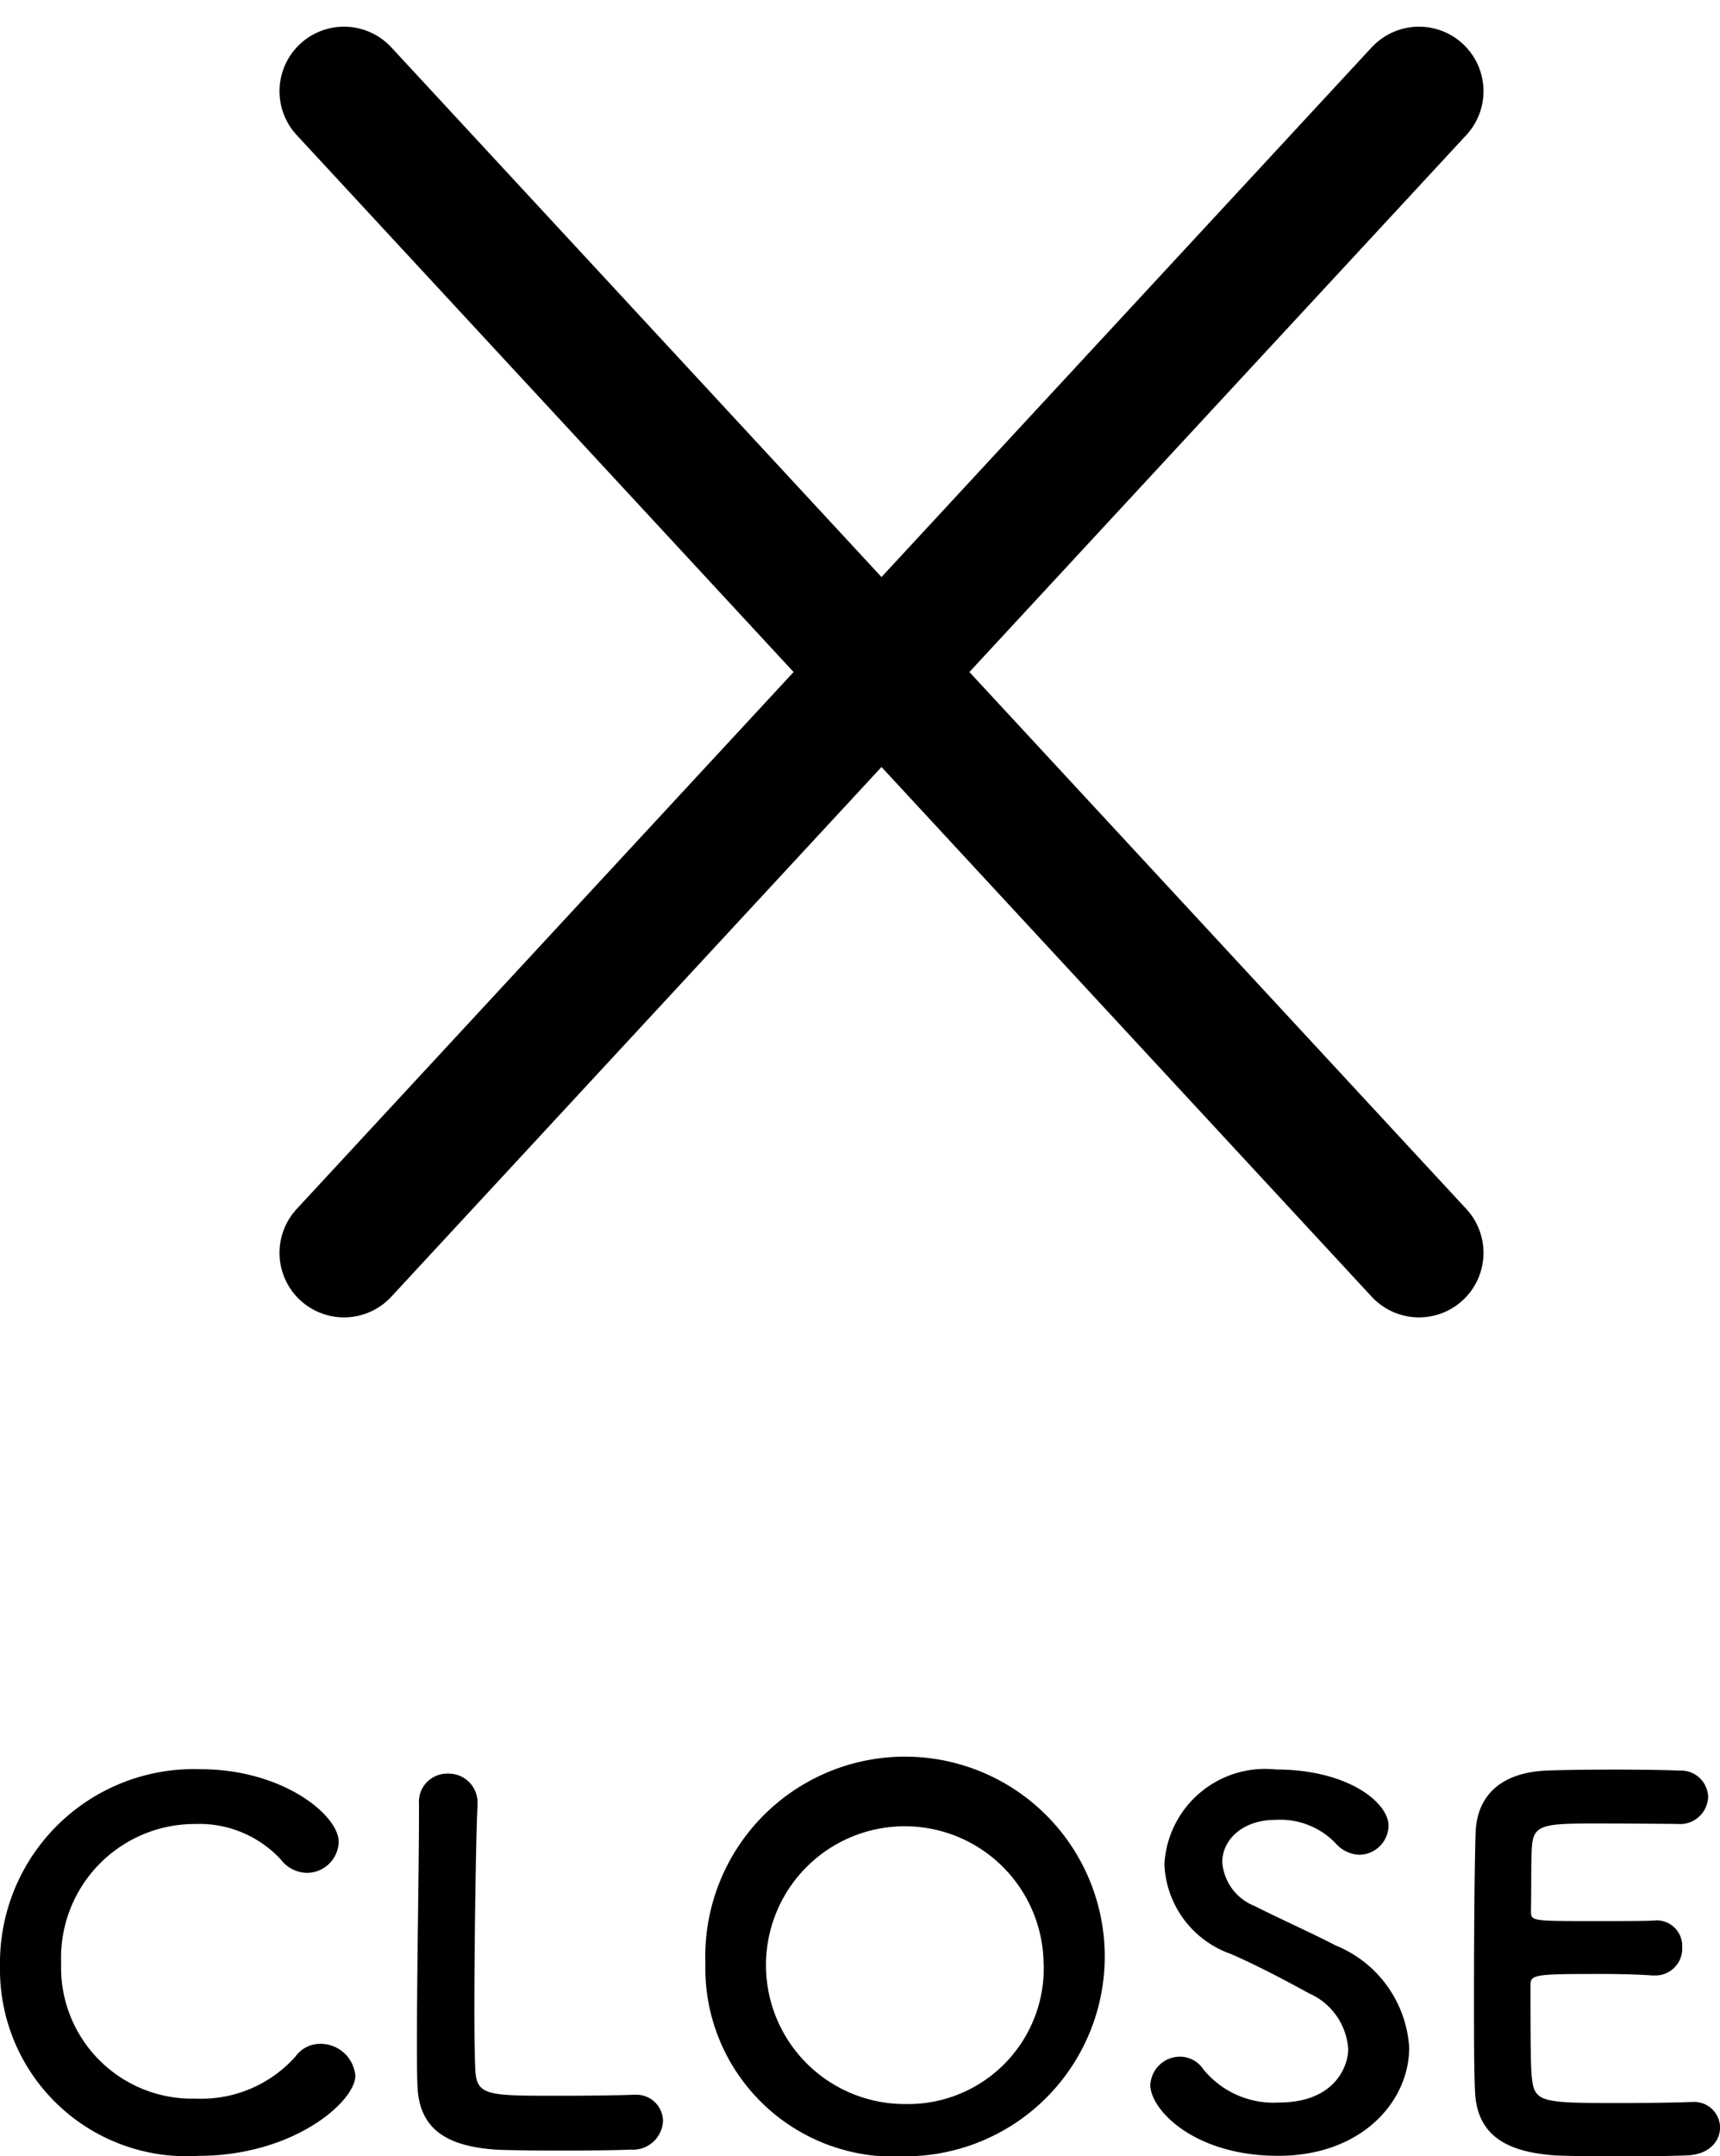
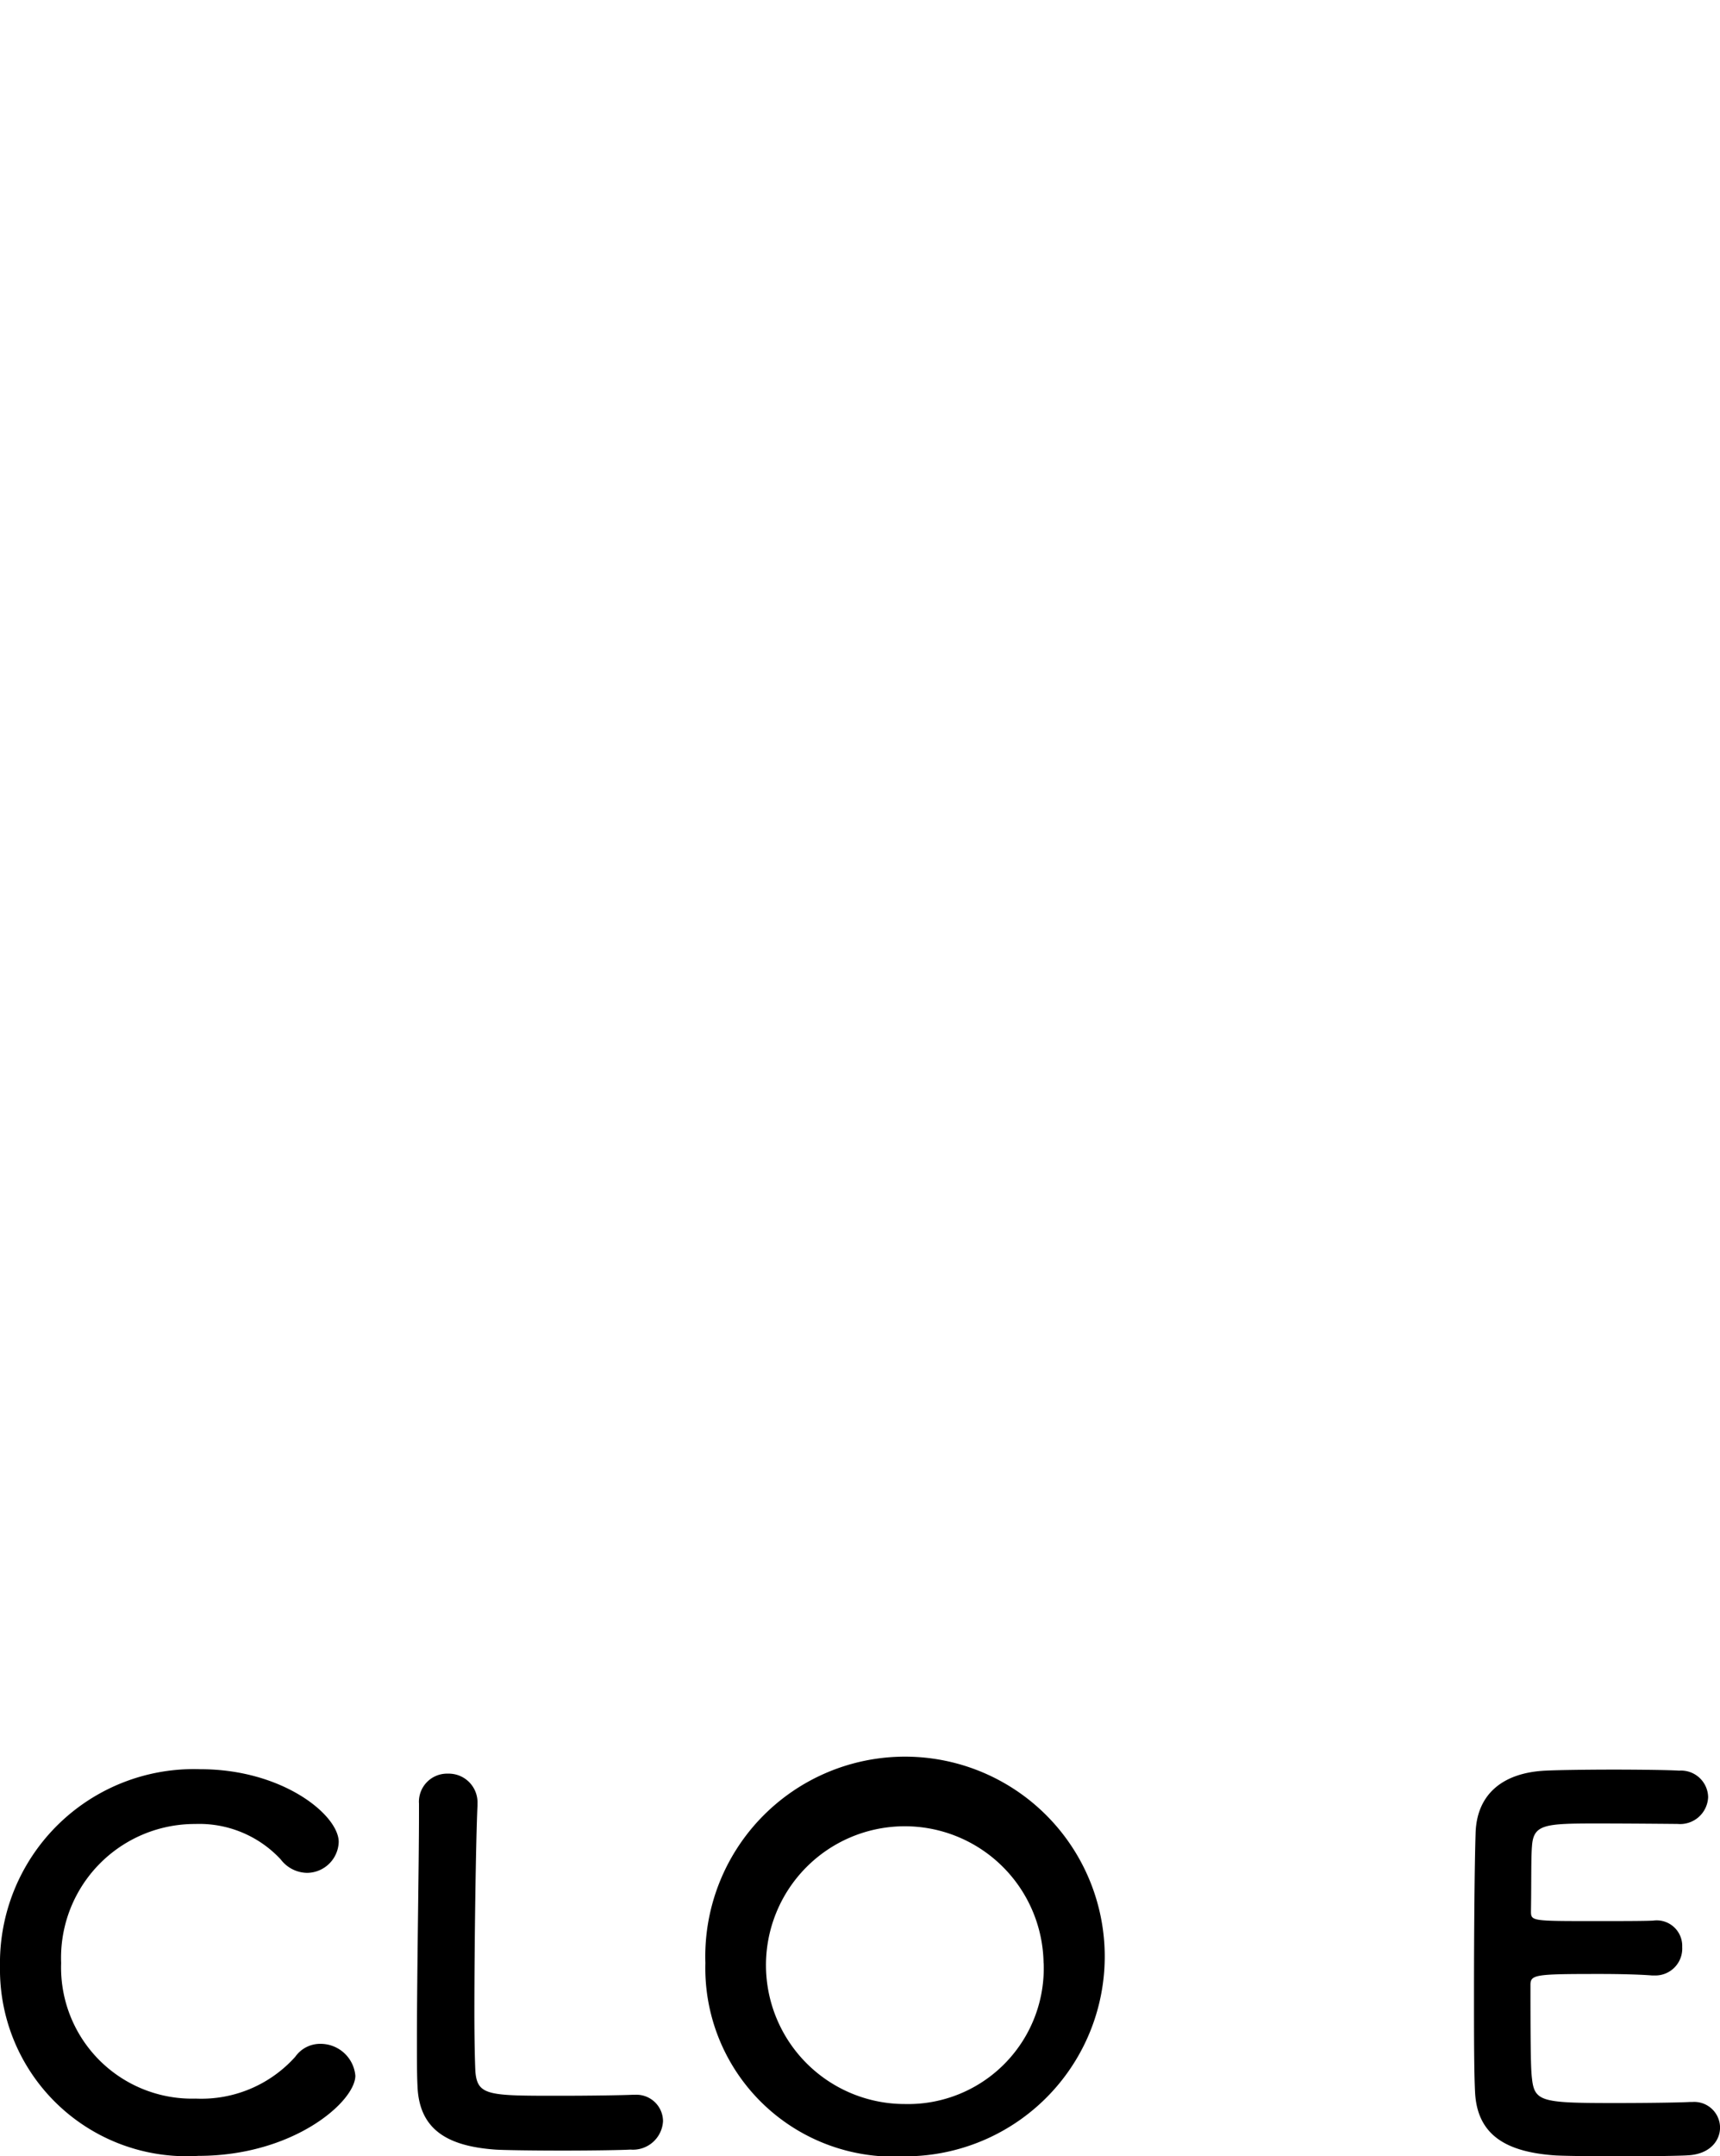
<svg xmlns="http://www.w3.org/2000/svg" width="40" height="50.12" viewBox="0 0 40 50.12">
  <g id="Group_414" data-name="Group 414" transform="translate(-316 -20.88)">
    <g id="Group_240" data-name="Group 240" transform="translate(-1.016 4.315)">
      <path id="Path_1022" data-name="Path 1022" d="M321.629,66.674a4.34,4.34,0,0,1-4.613-4.4,4.508,4.508,0,0,1,4.662-4.587c1.914,0,3.215,1.066,3.215,1.691a.742.742,0,0,1-.735.718.782.782,0,0,1-.614-.313,2.585,2.585,0,0,0-1.987-.823,3.111,3.111,0,0,0-3.119,3.232,3.047,3.047,0,0,0,3.132,3.151,2.932,2.932,0,0,0,2.313-.973.707.707,0,0,1,.591-.3.812.812,0,0,1,.806.741C325.278,65.411,323.845,66.674,321.629,66.674Z" transform="translate(0 0)" />
      <path id="Path_1023" data-name="Path 1023" d="M326.866,58.478a.654.654,0,0,1,.675-.683.669.669,0,0,1,.686.707v.046c-.036.742-.072,3.186-.072,4.8,0,.66.013,1.181.024,1.378.048.556.314.556,1.952.556.7,0,1.469-.012,1.7-.023h.06a.618.618,0,0,1,.651.614.7.7,0,0,1-.76.66c-.156.011-.866.023-1.578.023s-1.409-.011-1.566-.023c-1.108-.081-1.771-.463-1.806-1.483-.013-.243-.013-.614-.013-1.043,0-1.587.048-4.123.048-5.27v-.255Z" transform="translate(-0.107 -0.005)" />
      <path id="Path_1024" data-name="Path 1024" d="M333.6,62.192a4.645,4.645,0,1,1,4.636,4.494A4.383,4.383,0,0,1,333.6,62.192Zm7.865,0a3.228,3.228,0,1,0-3.228,3.278A3.155,3.155,0,0,0,341.467,62.192Z" transform="translate(-0.18 -0.001)" />
-       <path id="Path_1025" data-name="Path 1025" d="M347.036,66.674c-1.963,0-2.974-1.077-2.974-1.645a.692.692,0,0,1,.7-.66.657.657,0,0,1,.53.29,2.1,2.1,0,0,0,1.758.776c1.325,0,1.614-.869,1.614-1.24a1.527,1.527,0,0,0-.916-1.3c-.529-.29-1.18-.637-1.818-.915a2.308,2.308,0,0,1-1.541-2.085,2.346,2.346,0,0,1,2.6-2.2c1.662,0,2.613.765,2.613,1.309a.69.69,0,0,1-.676.673.778.778,0,0,1-.566-.279,1.788,1.788,0,0,0-1.385-.533c-.771,0-1.24.463-1.24.985a1.19,1.19,0,0,0,.759,1.02c.495.255,1.324.625,1.879.915a2.747,2.747,0,0,1,1.709,2.374C350.083,65.4,348.988,66.674,347.036,66.674Z" transform="translate(-0.294 -0.001)" />
      <path id="Path_1026" data-name="Path 1026" d="M354.515,58.949c-1.2,0-1.458.023-1.494.521-.024.278-.013.845-.024,1.517,0,.231.011.231,1.493.231.555,0,1.133,0,1.349-.011a.593.593,0,0,1,.675.614.625.625,0,0,1-.638.661h-.06c-.3-.024-.759-.035-1.217-.035-1.494,0-1.614.011-1.614.255,0,1.726.013,1.992.037,2.189.06.533.253.556,1.952.556.71,0,1.481-.011,1.709-.024h.061a.6.6,0,0,1,.65.591c0,.313-.24.626-.76.649-.156.011-.855.023-1.553.023s-1.385-.011-1.541-.023c-1.109-.081-1.8-.463-1.844-1.483-.024-.486-.024-1.343-.024-2.281,0-1.414.013-2.989.037-3.719.024-.927.65-1.413,1.626-1.459.216-.012.9-.024,1.577-.024s1.35.011,1.53.024a.63.63,0,0,1,.675.614.652.652,0,0,1-.711.625S355.334,58.949,354.515,58.949Z" transform="translate(-0.377 -0.001)" />
    </g>
    <g id="Group_241" data-name="Group 241" transform="translate(-0.905 1.464)">
-       <line id="Line_14" data-name="Line 14" x2="25" y2="27" transform="translate(324.905 21.536)" fill="none" stroke="#000" stroke-linecap="round" stroke-linejoin="round" stroke-width="3" />
-       <line id="Line_15" data-name="Line 15" x1="25" y2="27" transform="translate(324.905 21.536)" fill="none" stroke="#000" stroke-linecap="round" stroke-linejoin="round" stroke-width="3" />
-     </g>
+       </g>
  </g>
</svg>